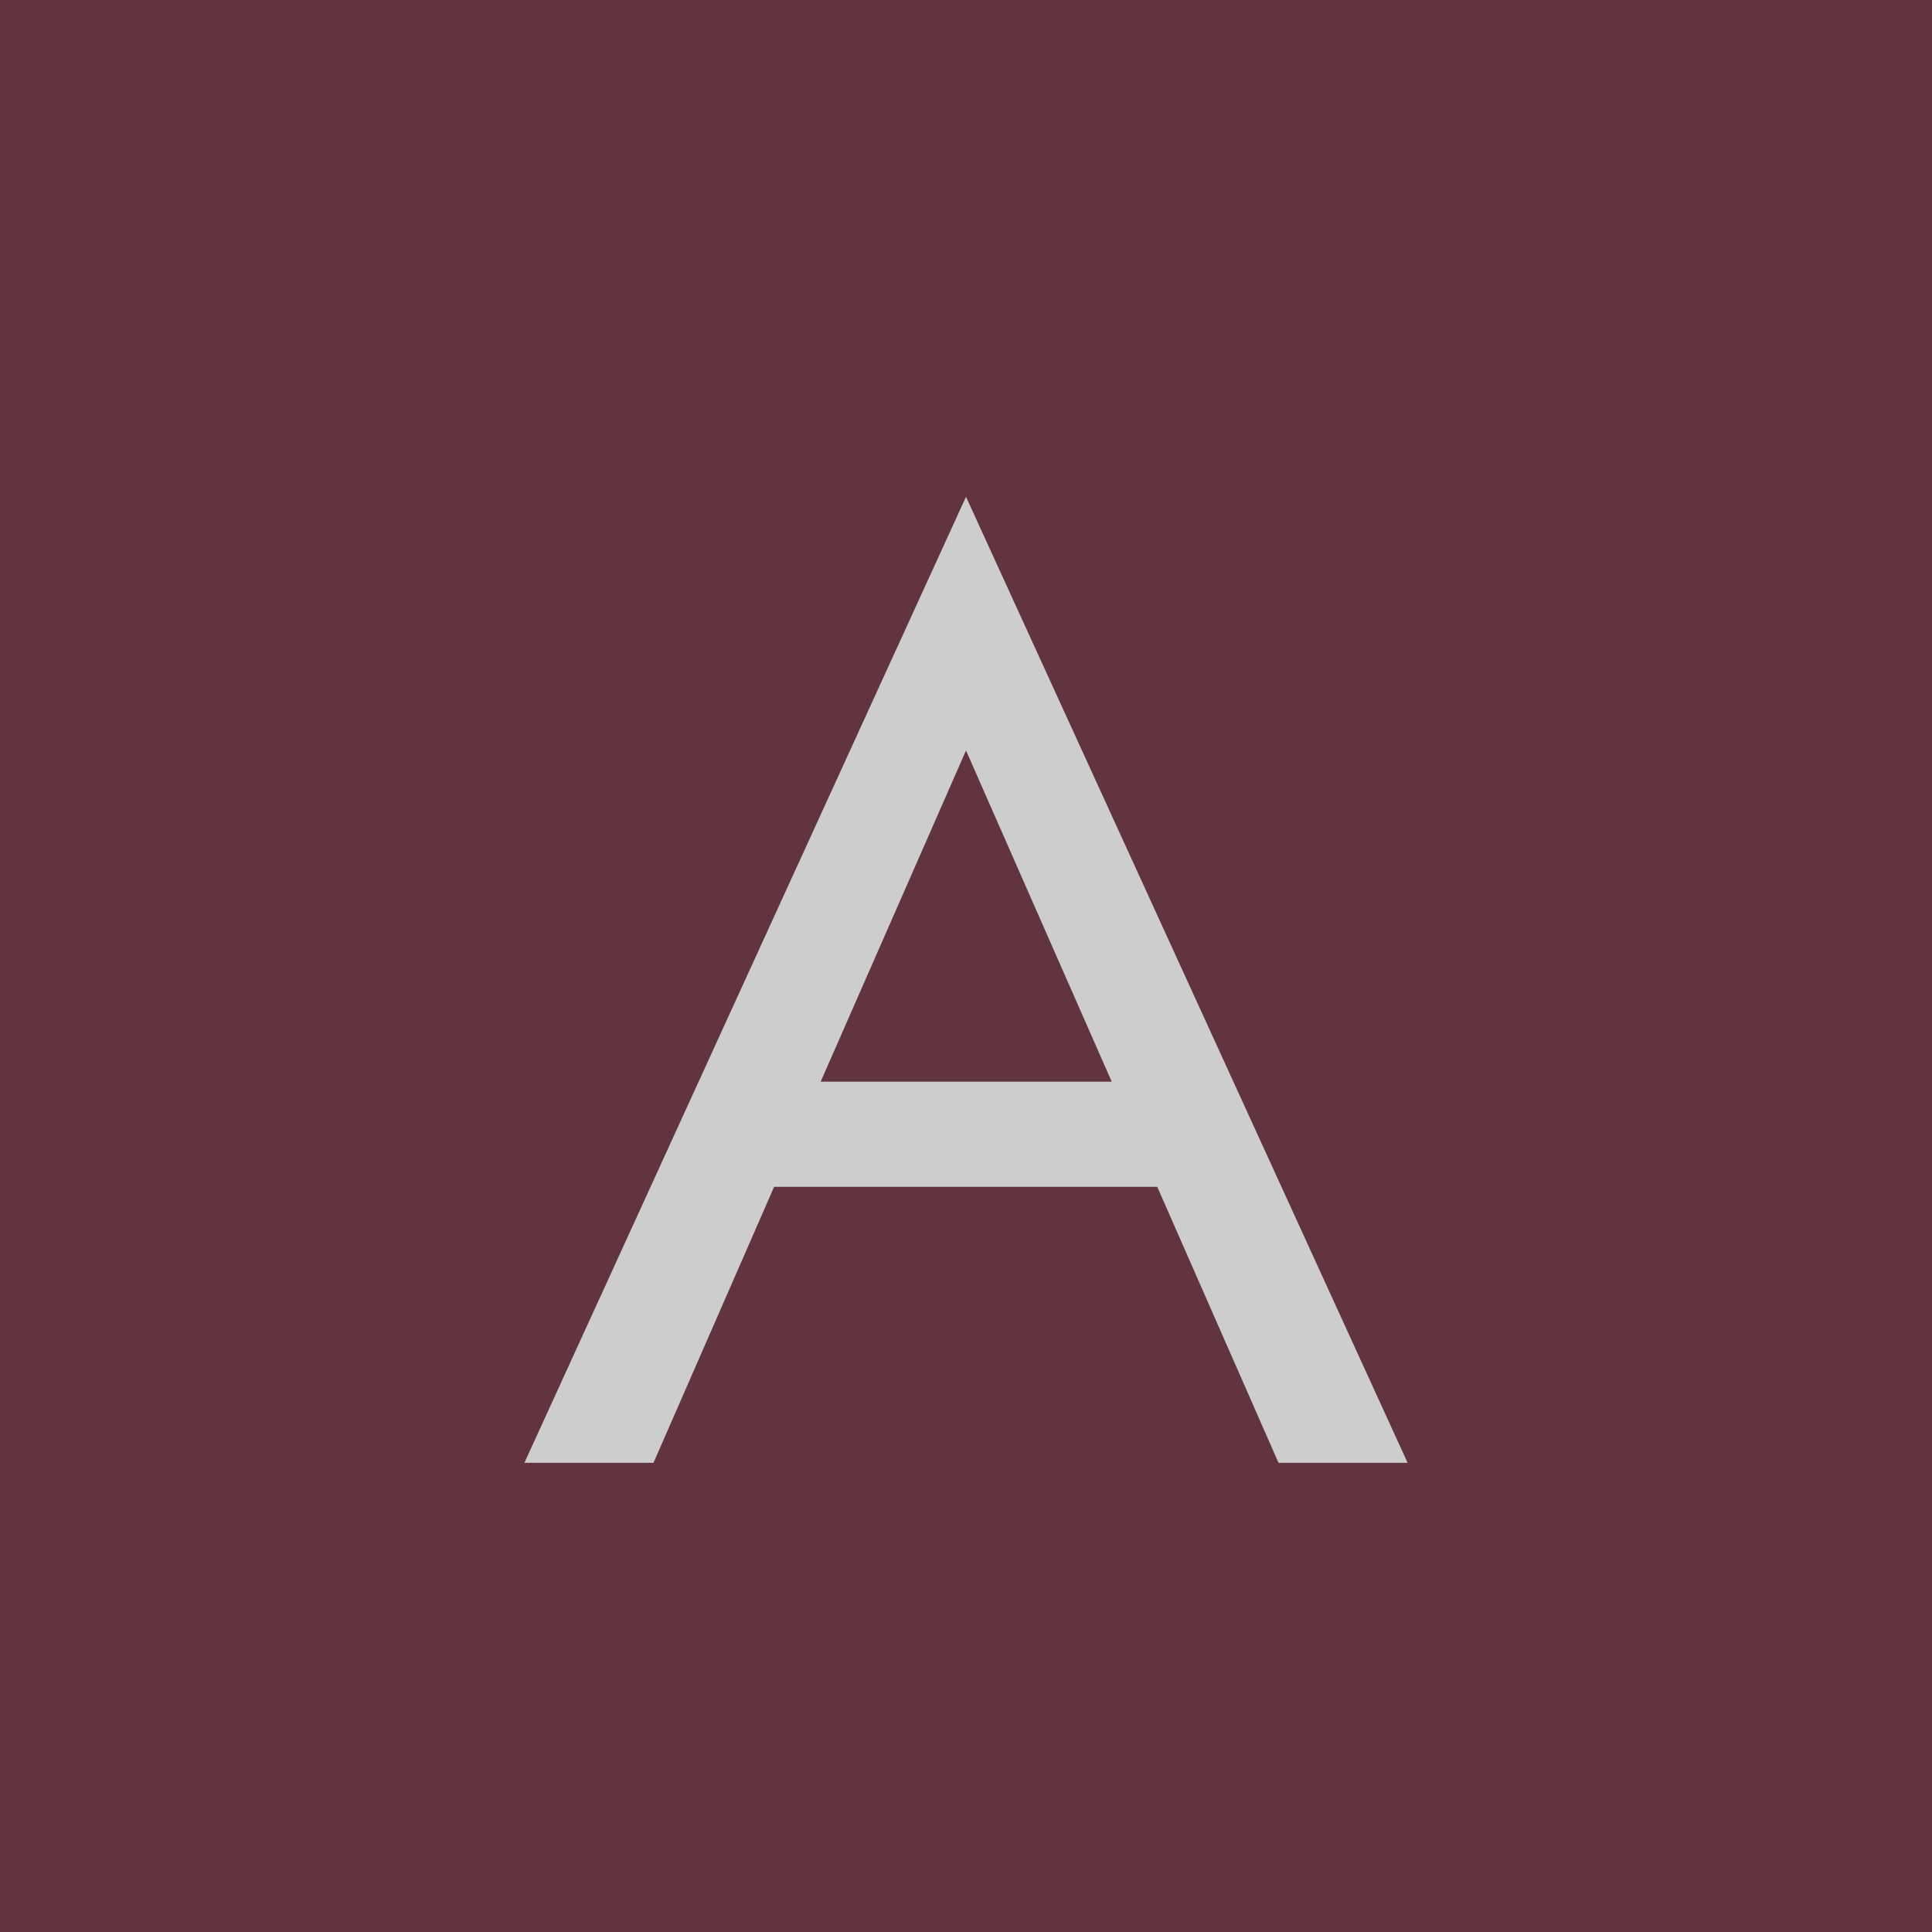
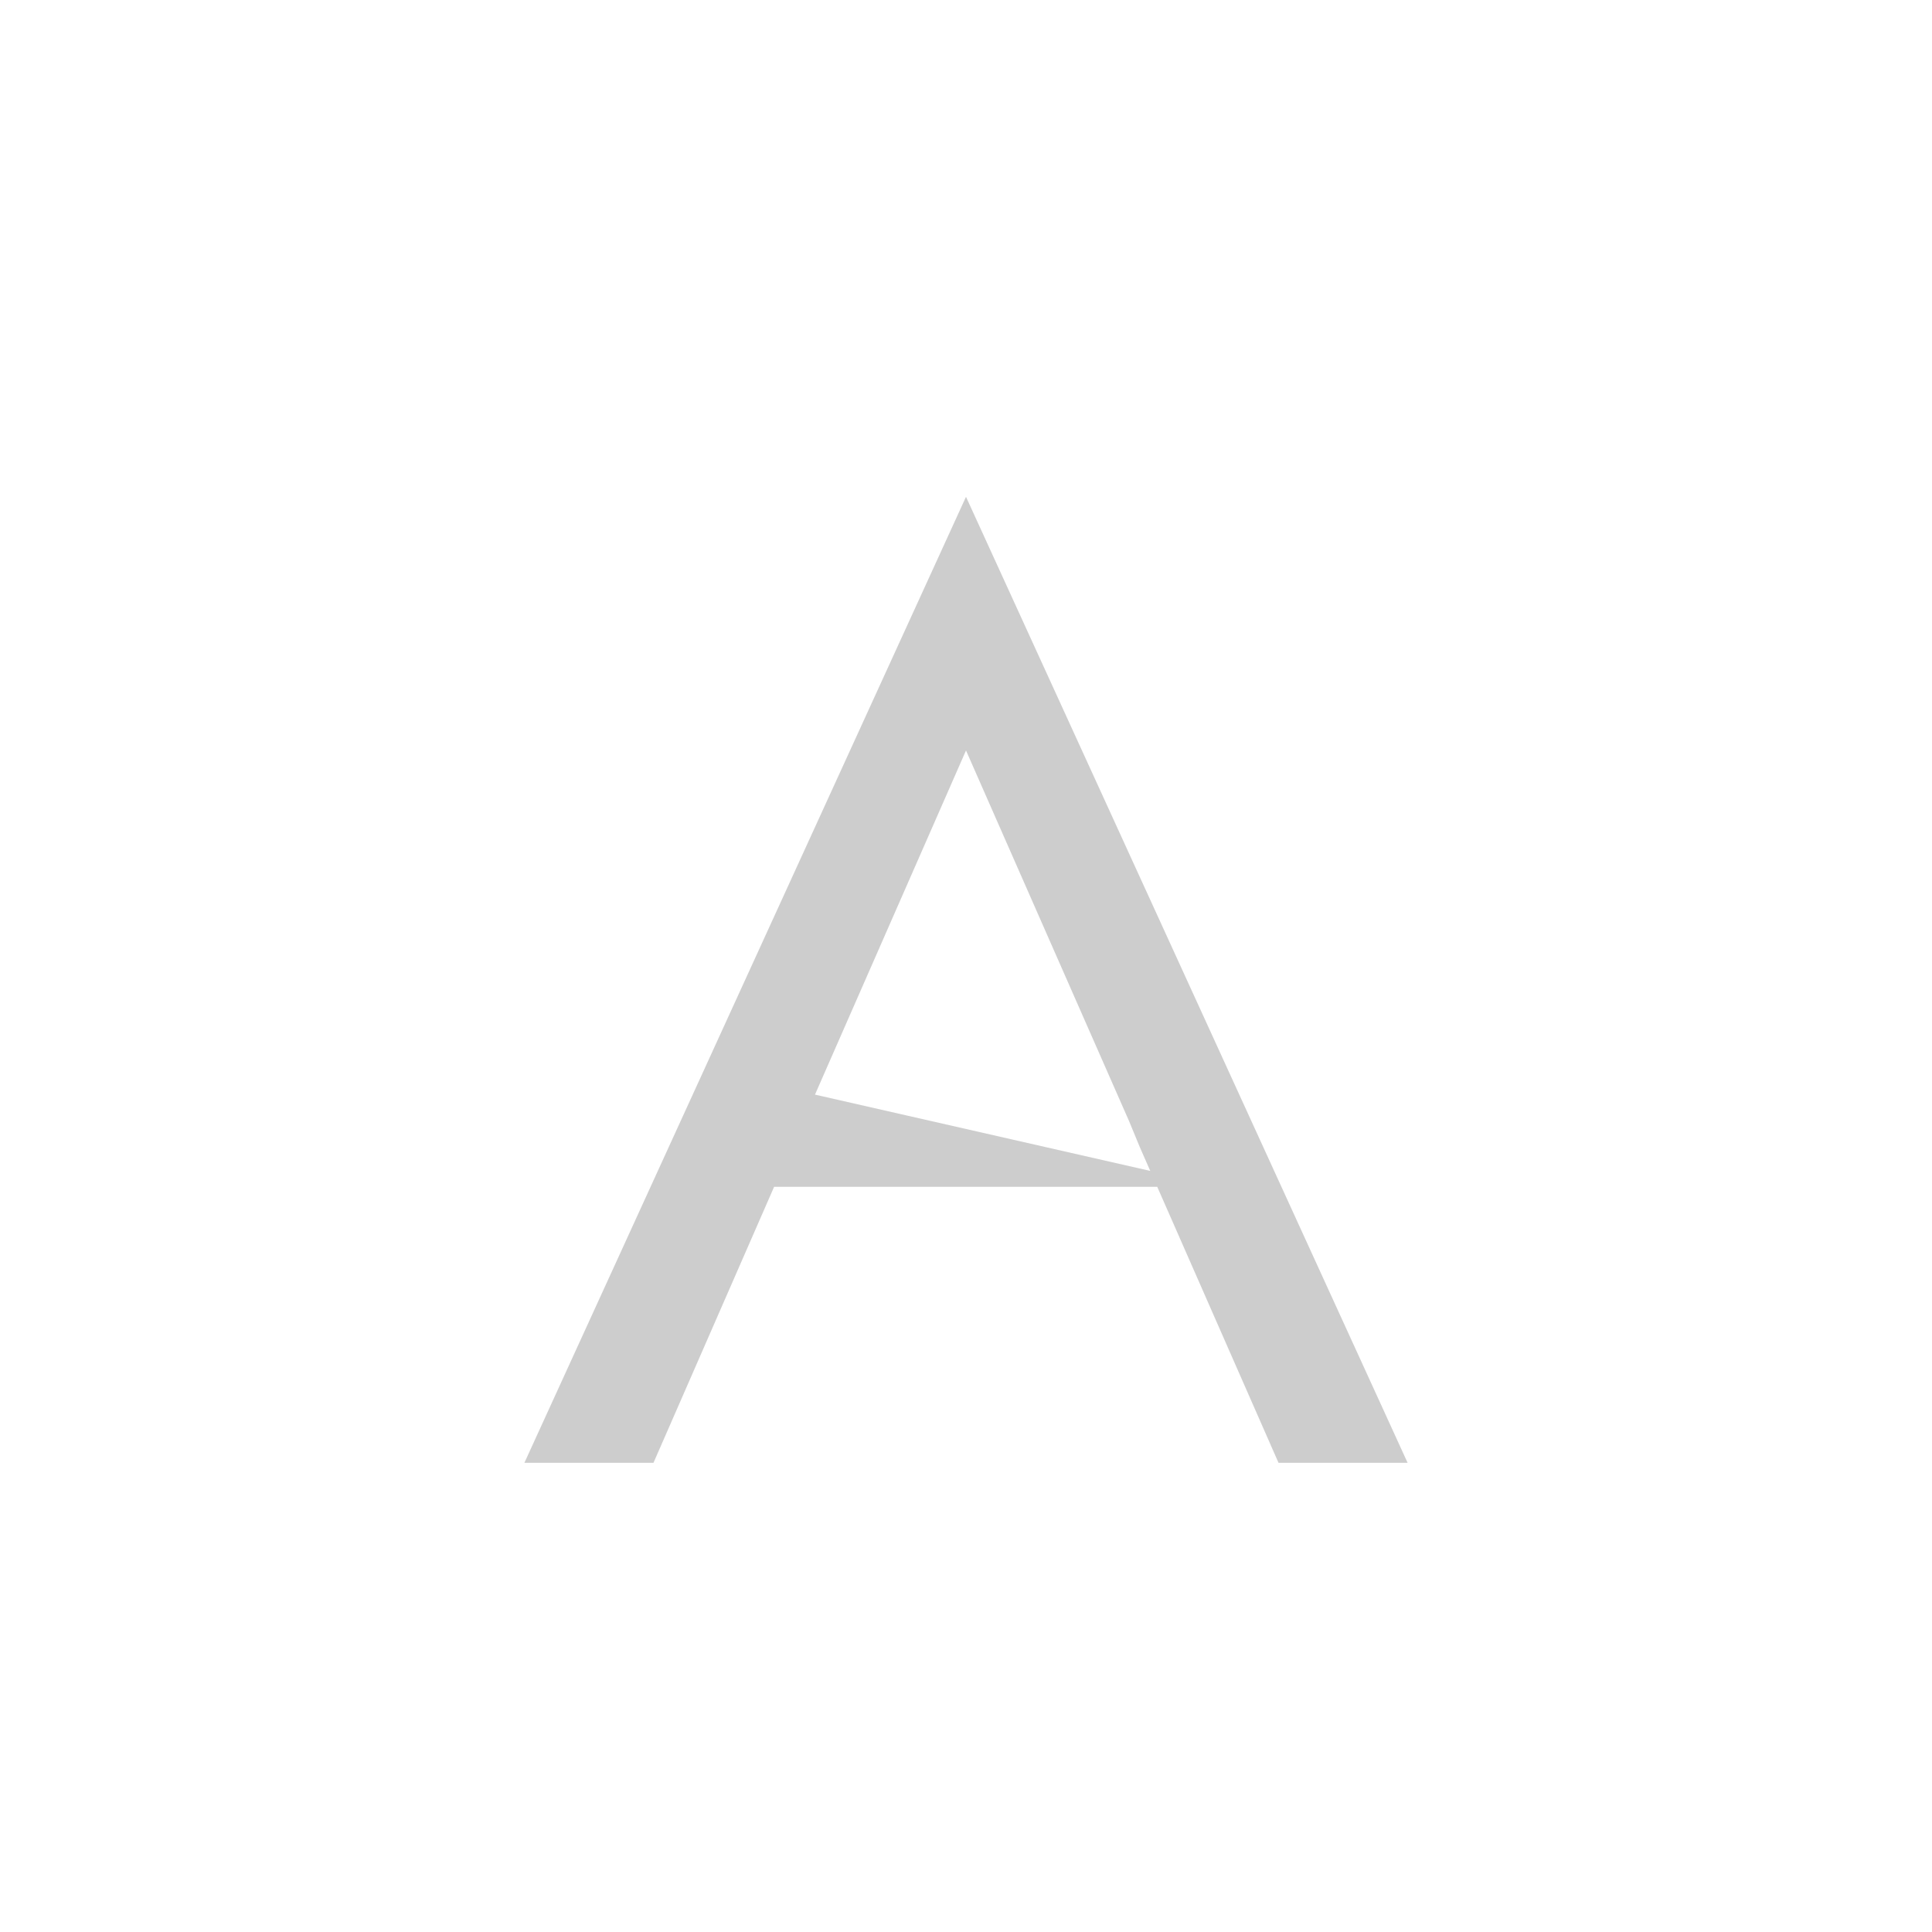
<svg xmlns="http://www.w3.org/2000/svg" width="70" height="70" viewBox="0 0 70 70" fill="none">
-   <rect width="70" height="70" fill="#62343F" />
-   <path d="M25.991 43L27.468 39.191H42.729L44.206 43H25.991ZM35 27.191L29.191 40.429L28.797 41.286L23.677 53H19L35 18L51 53H46.323L41.301 41.571L40.908 40.619L35 27.191Z" fill="#CDCDCD" />
+   <path d="M25.991 43L27.468 39.191L44.206 43H25.991ZM35 27.191L29.191 40.429L28.797 41.286L23.677 53H19L35 18L51 53H46.323L41.301 41.571L40.908 40.619L35 27.191Z" fill="#CDCDCD" />
</svg>